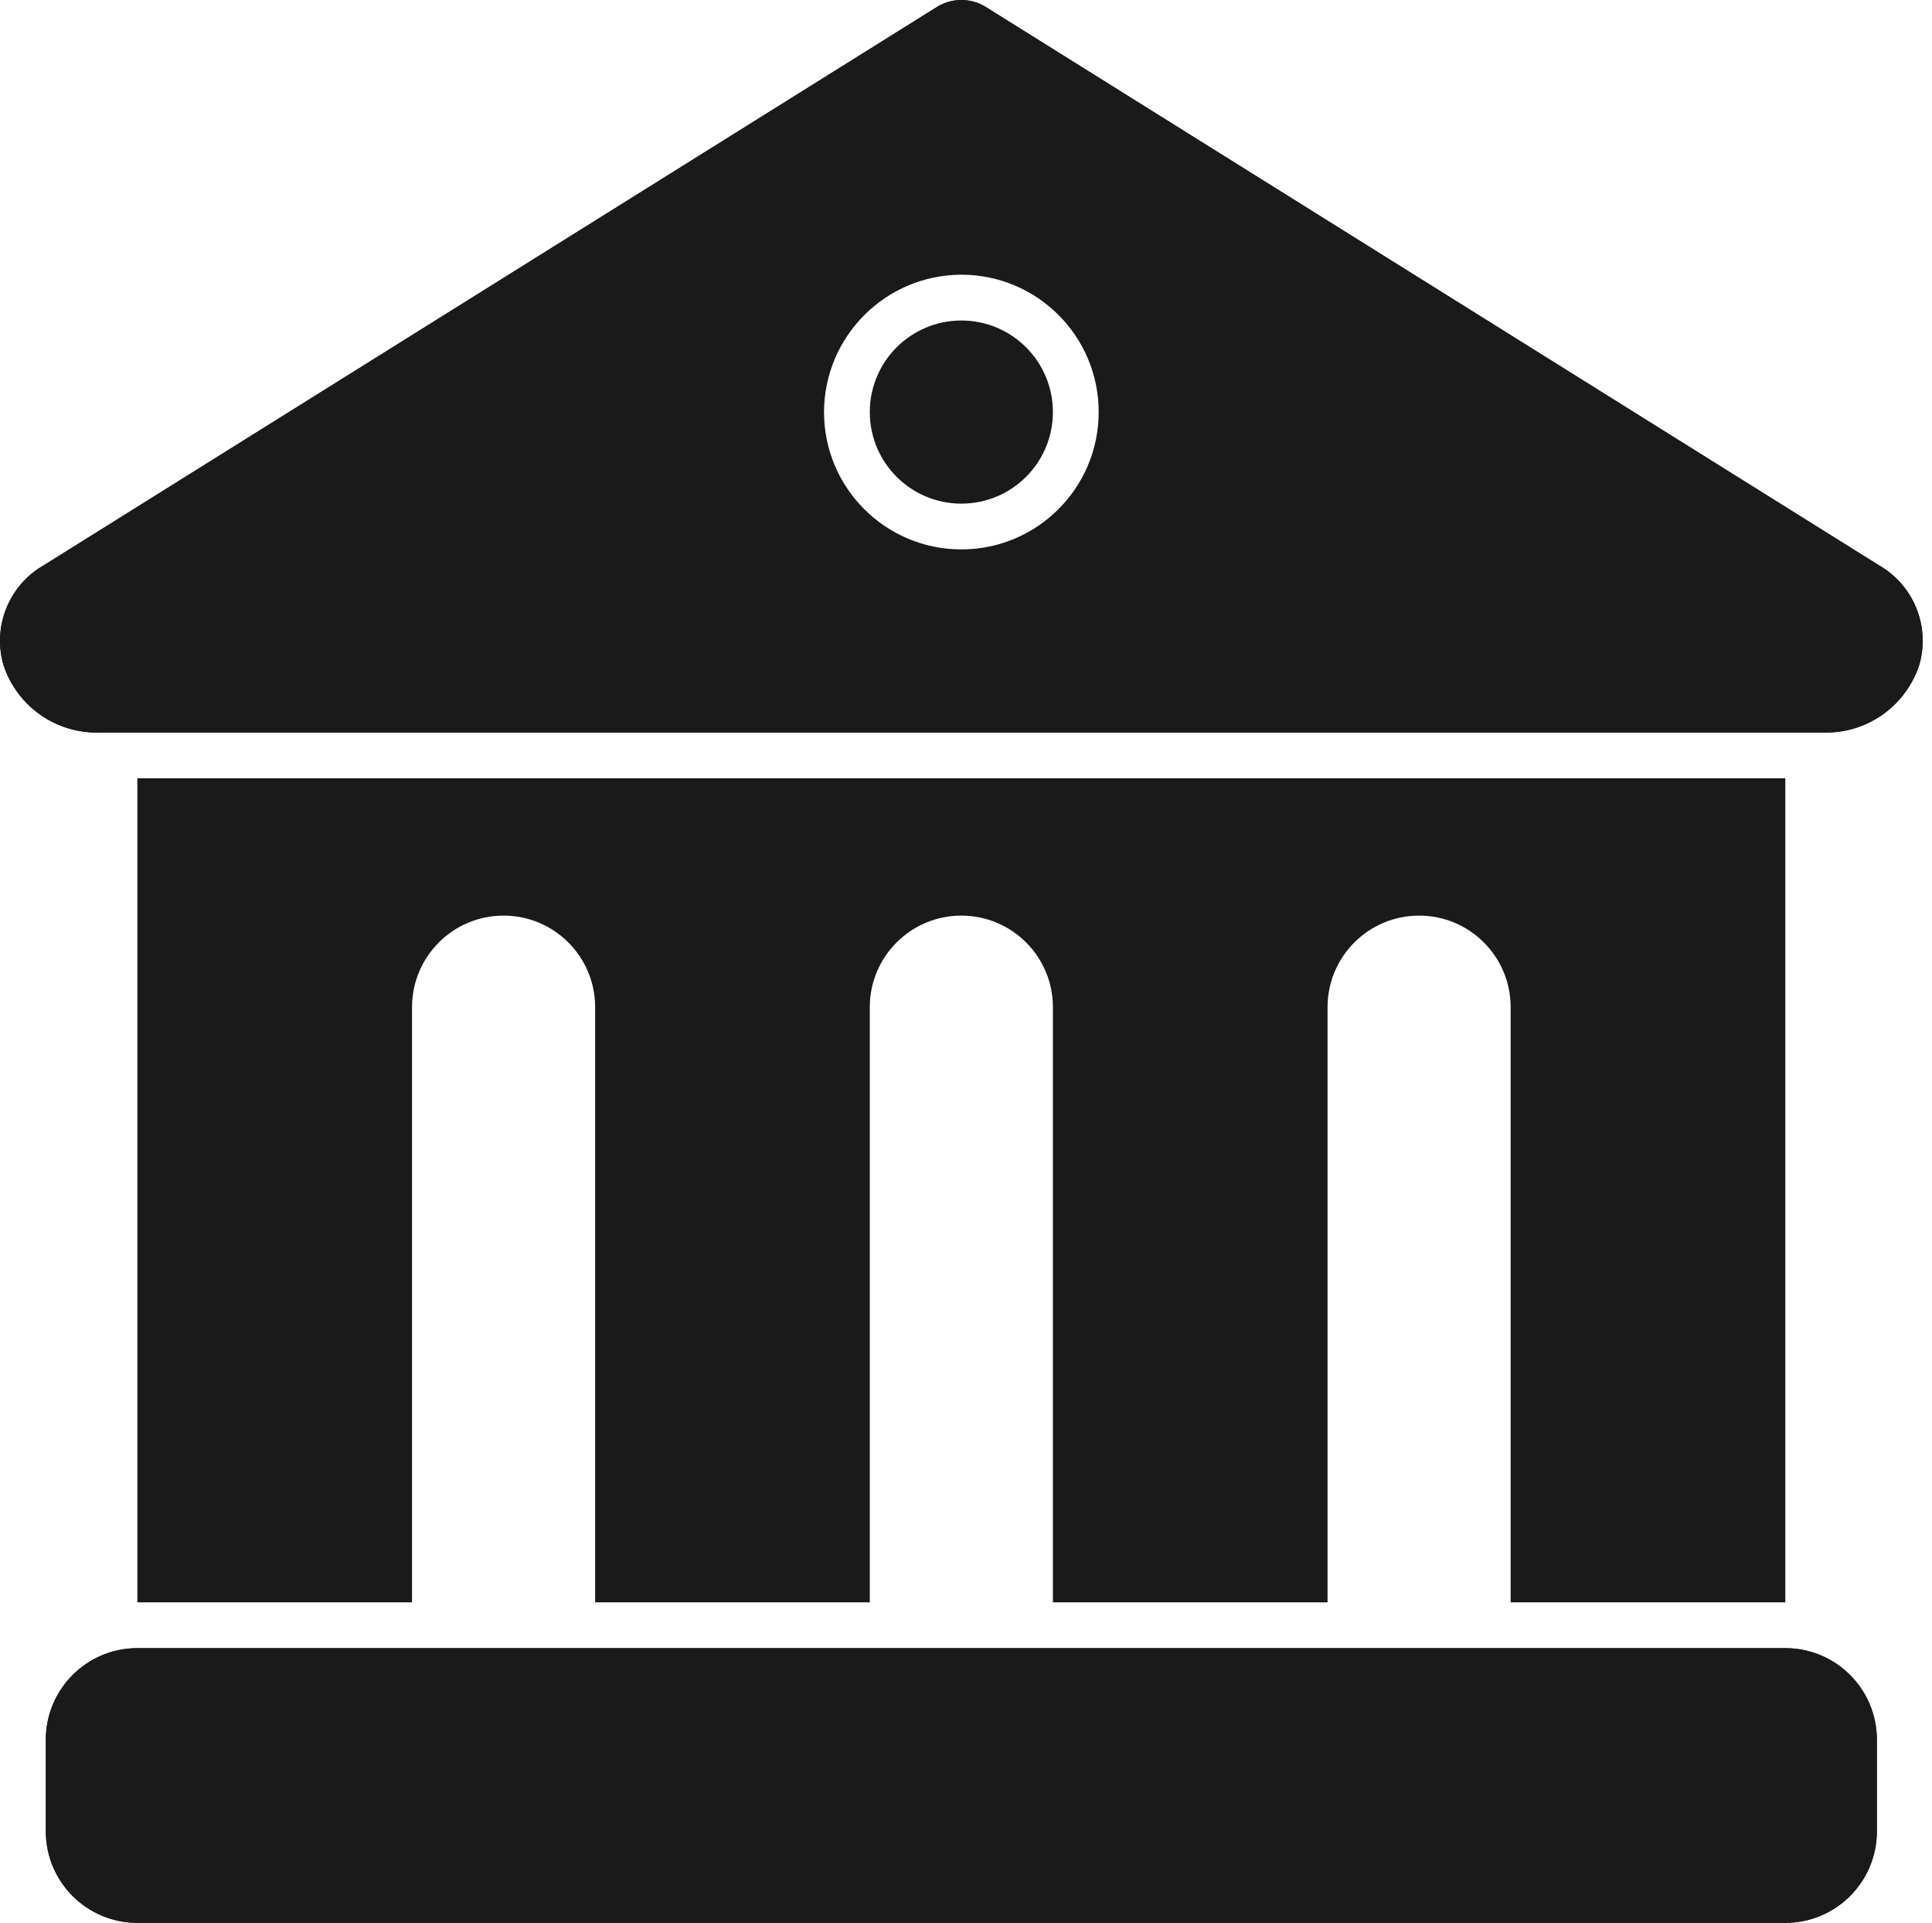
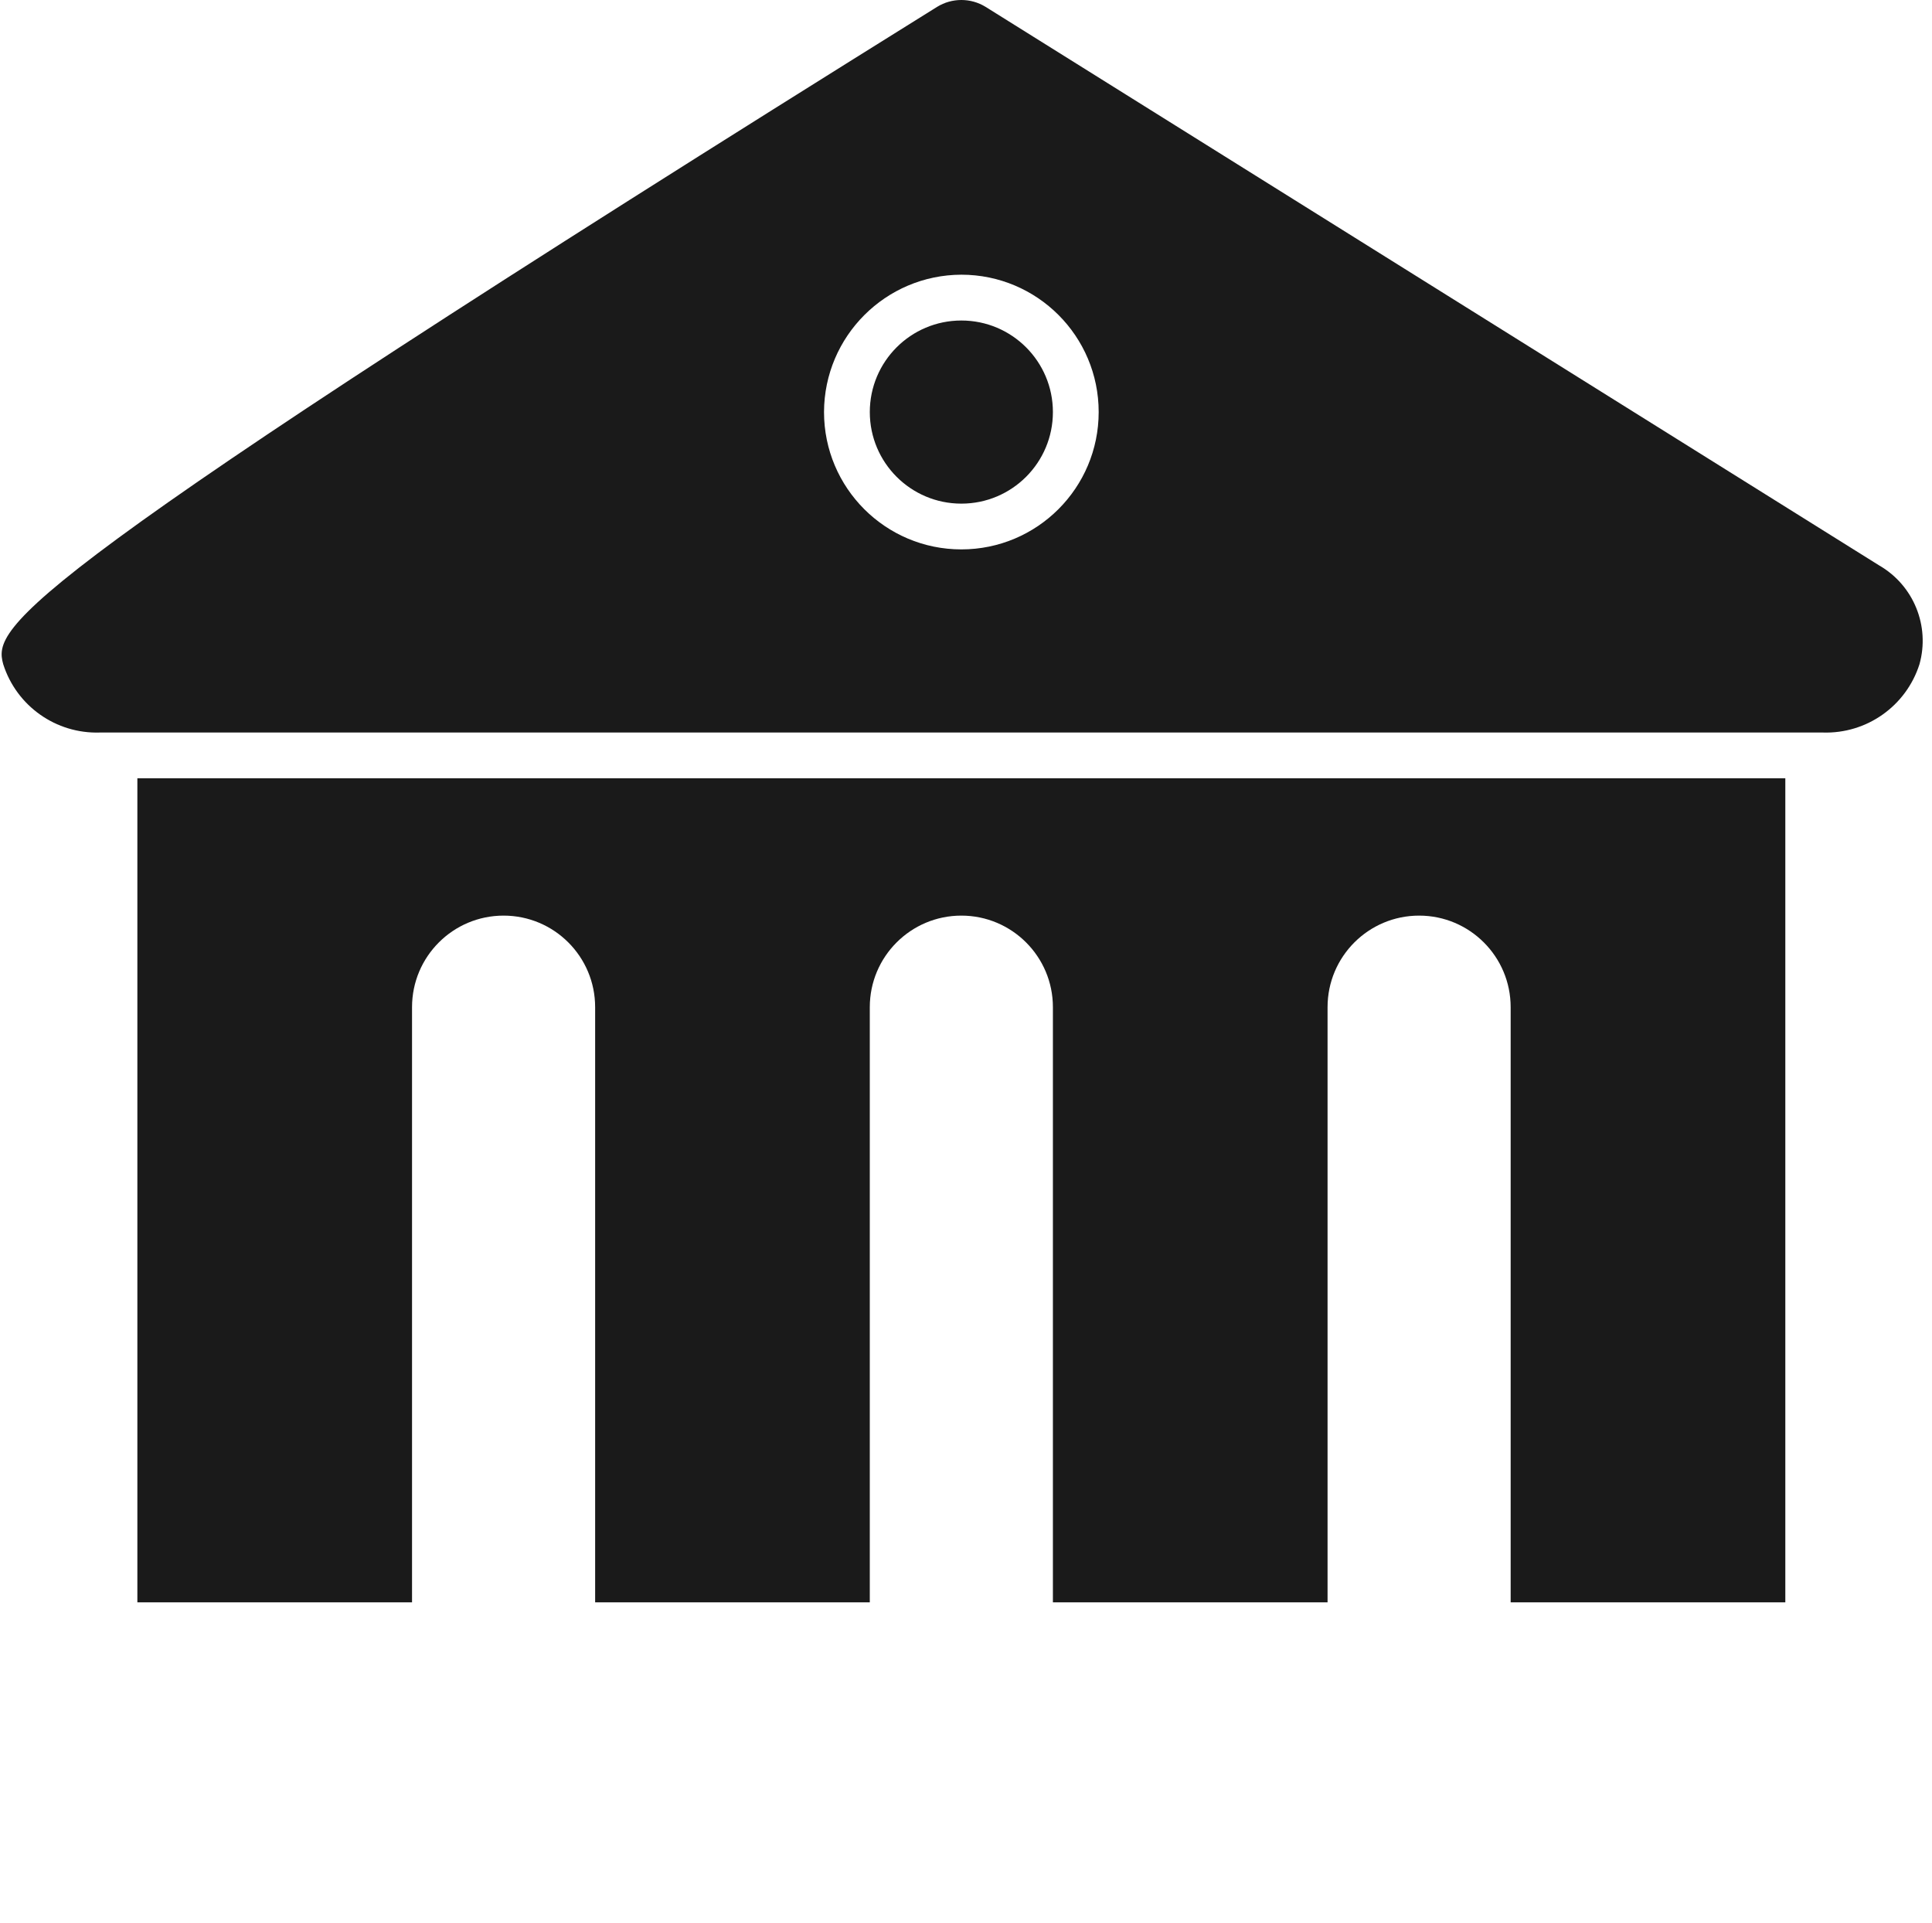
<svg xmlns="http://www.w3.org/2000/svg" width="205" height="204" viewBox="0 0 205 204" fill="none">
-   <path d="M14.577 174.857H189.436C194.801 174.857 199.15 179.207 199.15 184.572V194.286C199.15 199.651 194.801 204 189.436 204H14.577C9.211 204 4.862 199.651 4.862 194.286V184.572C4.862 179.207 9.211 174.857 14.577 174.857Z" fill="#1A1A1A" />
-   <path d="M199.394 59.987L104.581 0.729C103.002 -0.243 101.011 -0.243 99.432 0.729L4.619 59.987C0.963 62.095 -0.797 66.415 0.345 70.479C1.76 74.91 5.944 77.865 10.594 77.716H193.419C198.069 77.865 202.252 74.91 203.668 70.479C204.81 66.415 203.05 62.095 199.394 59.987ZM102.007 29.143C110.054 29.143 116.578 35.667 116.578 43.715C116.578 51.763 110.054 58.287 102.007 58.287C93.959 58.287 87.435 51.763 87.435 43.715C87.459 35.678 93.969 29.168 102.007 29.143Z" fill="#1A1A1A" />
+   <path d="M199.394 59.987L104.581 0.729C103.002 -0.243 101.011 -0.243 99.432 0.729C0.963 62.095 -0.797 66.415 0.345 70.479C1.76 74.91 5.944 77.865 10.594 77.716H193.419C198.069 77.865 202.252 74.91 203.668 70.479C204.81 66.415 203.05 62.095 199.394 59.987ZM102.007 29.143C110.054 29.143 116.578 35.667 116.578 43.715C116.578 51.763 110.054 58.287 102.007 58.287C93.959 58.287 87.435 51.763 87.435 43.715C87.459 35.678 93.969 29.168 102.007 29.143Z" fill="#1A1A1A" />
  <path d="M102.007 53.432C107.372 53.432 111.721 49.083 111.721 43.718C111.721 38.353 107.372 34.004 102.007 34.004C96.642 34.004 92.293 38.353 92.293 43.718C92.293 49.083 96.642 53.432 102.007 53.432Z" fill="#1A1A1A" />
-   <path d="M14.577 174.857H189.436C194.801 174.857 199.15 179.207 199.15 184.572V194.286C199.15 199.651 194.801 204 189.436 204H14.577C9.211 204 4.862 199.651 4.862 194.286V184.572C4.862 179.207 9.211 174.857 14.577 174.857Z" fill="#1A1A1A" />
-   <path d="M199.394 59.987L104.581 0.729C103.002 -0.243 101.011 -0.243 99.432 0.729L4.619 59.987C0.963 62.095 -0.797 66.415 0.345 70.479C1.76 74.91 5.944 77.865 10.594 77.716H193.419C198.069 77.865 202.252 74.91 203.668 70.479C204.81 66.415 203.05 62.095 199.394 59.987ZM102.007 24.287C112.737 24.287 121.435 32.985 121.435 43.715C121.435 54.446 112.737 63.145 102.007 63.145C91.276 63.145 82.578 54.446 82.578 43.715C82.578 32.985 91.276 24.287 102.007 24.287Z" fill="#1A1A1A" />
  <path d="M14.577 169.998H43.72V106.854C43.72 101.489 48.069 97.14 53.435 97.14C58.8 97.14 63.149 101.489 63.149 106.854V169.998H92.292V106.854C92.292 101.489 96.641 97.14 102.006 97.14C107.371 97.14 111.721 101.489 111.721 106.854V169.998H140.864V106.854C140.864 101.489 145.213 97.14 150.578 97.14C155.943 97.14 160.292 101.489 160.292 106.854V169.998H189.436V82.568H14.576V169.998H14.577Z" fill="#1A1A1A" />
</svg>